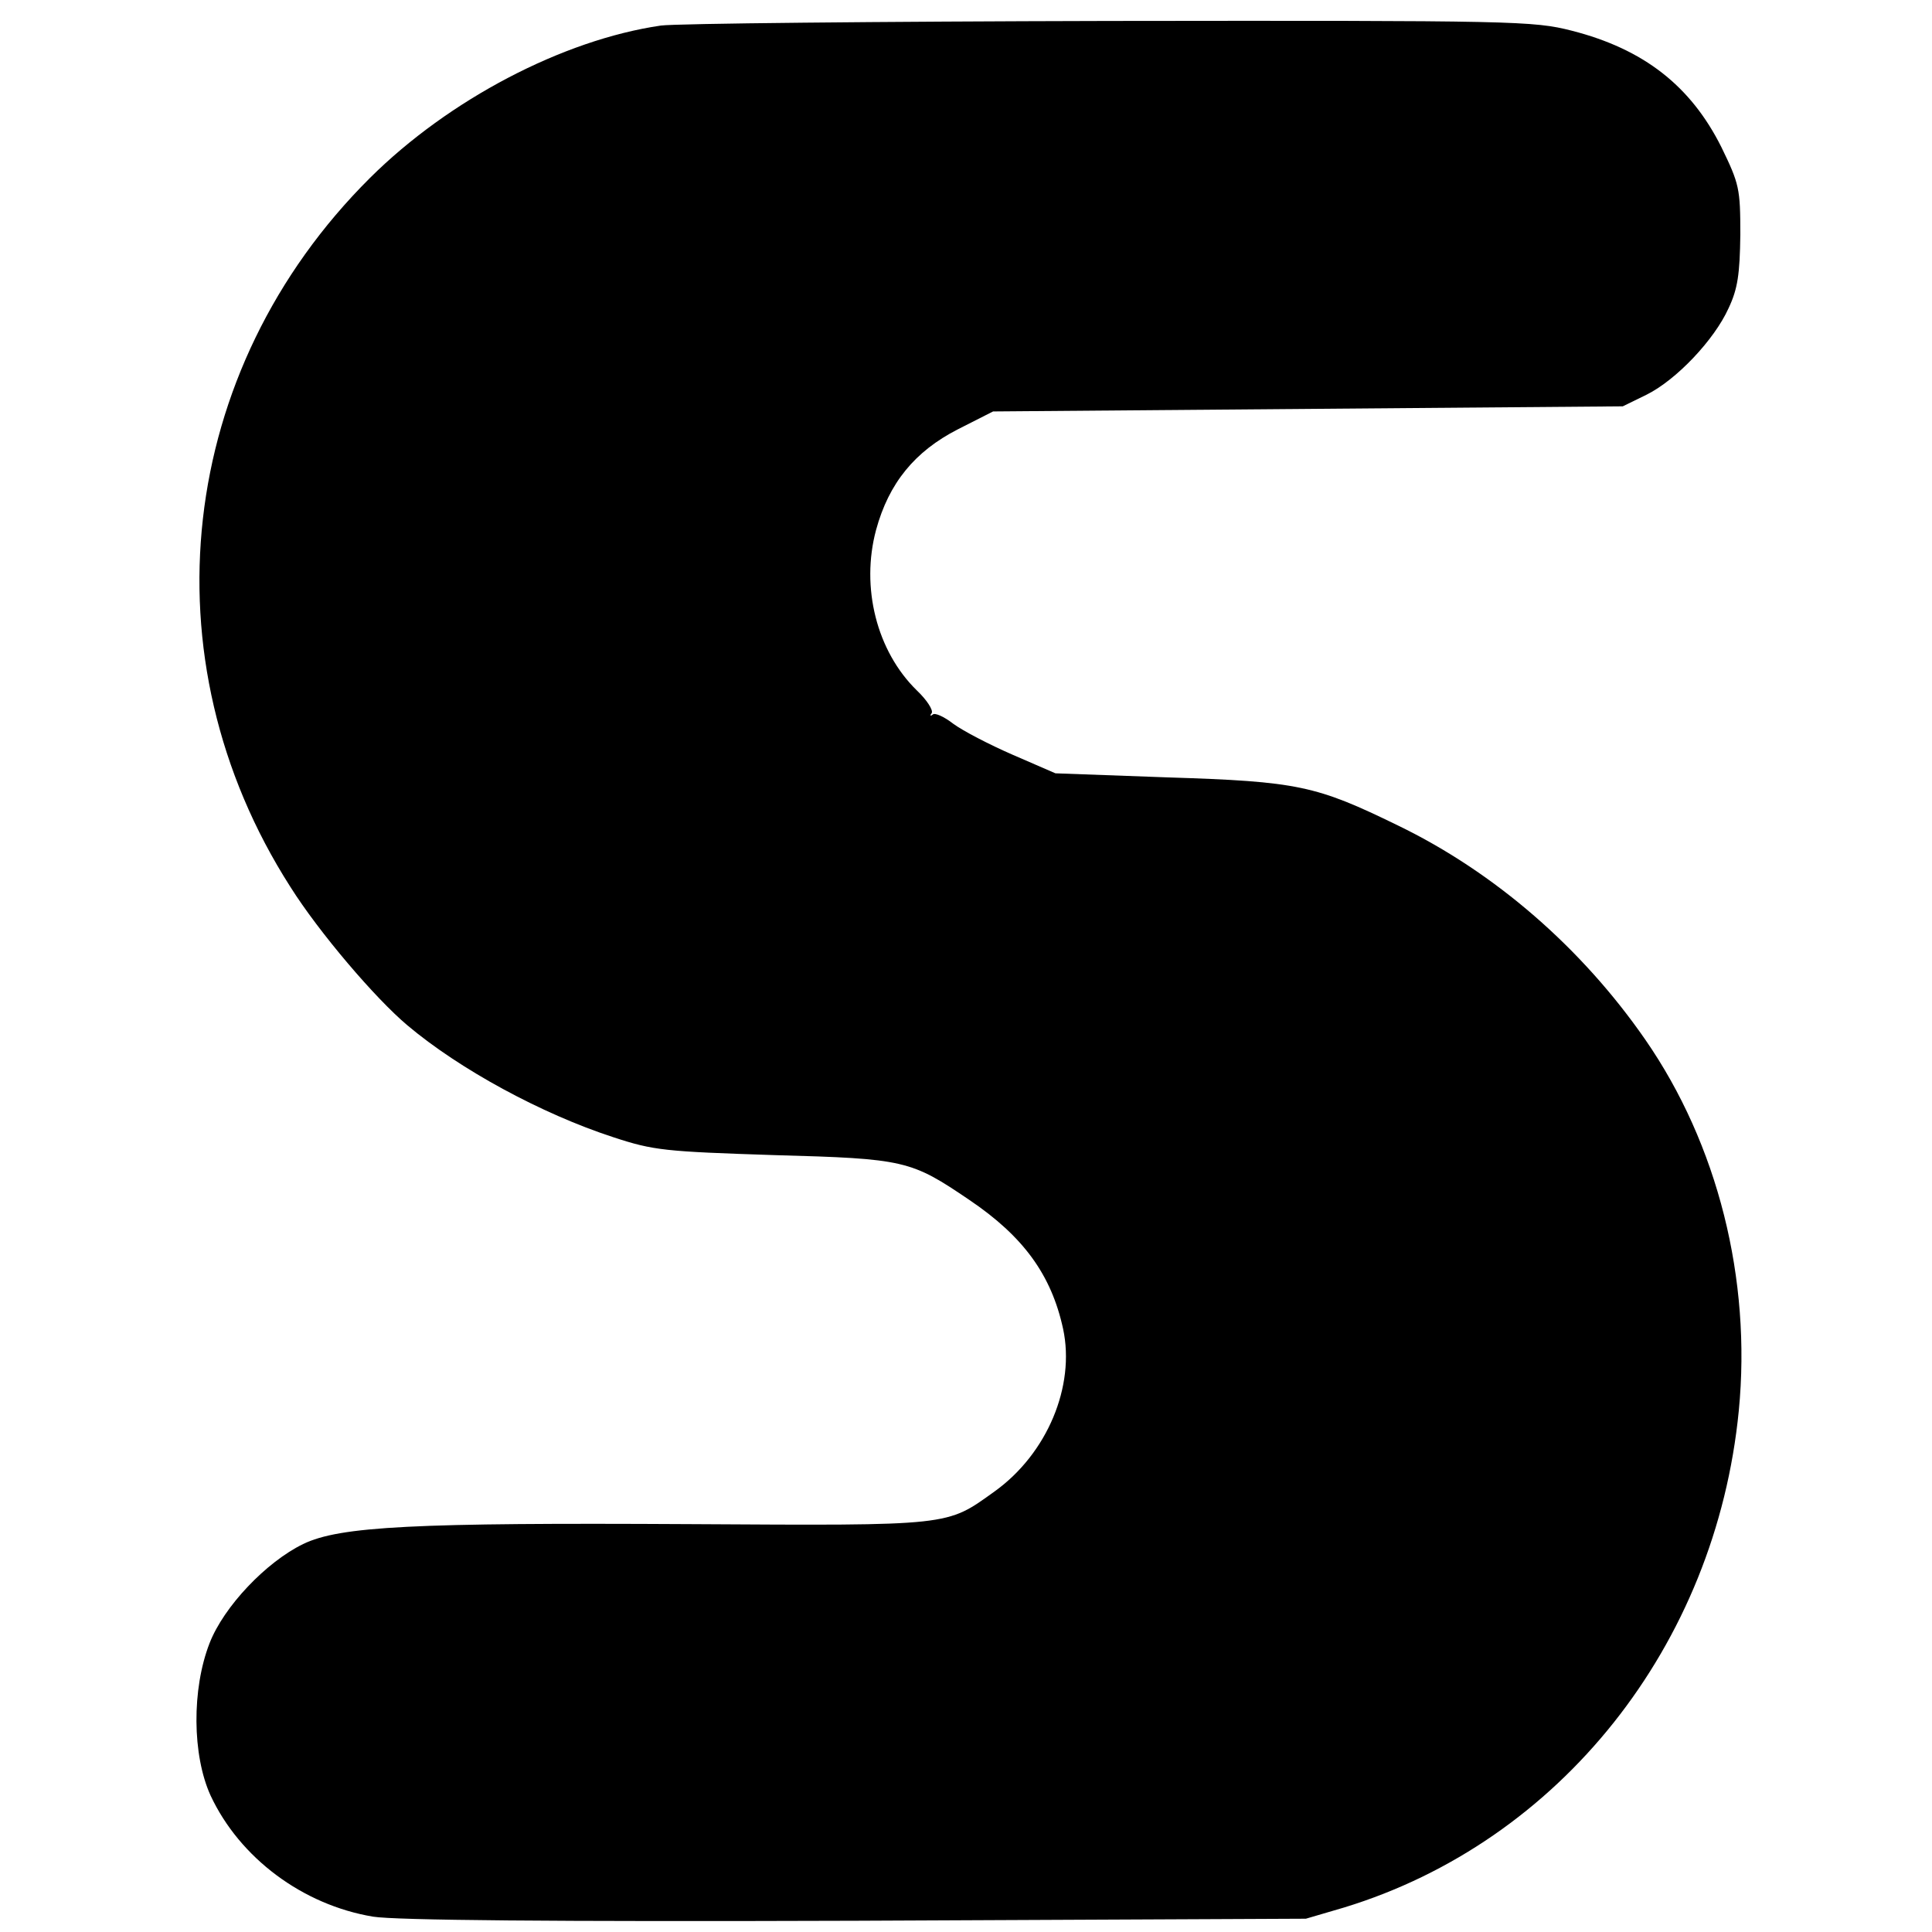
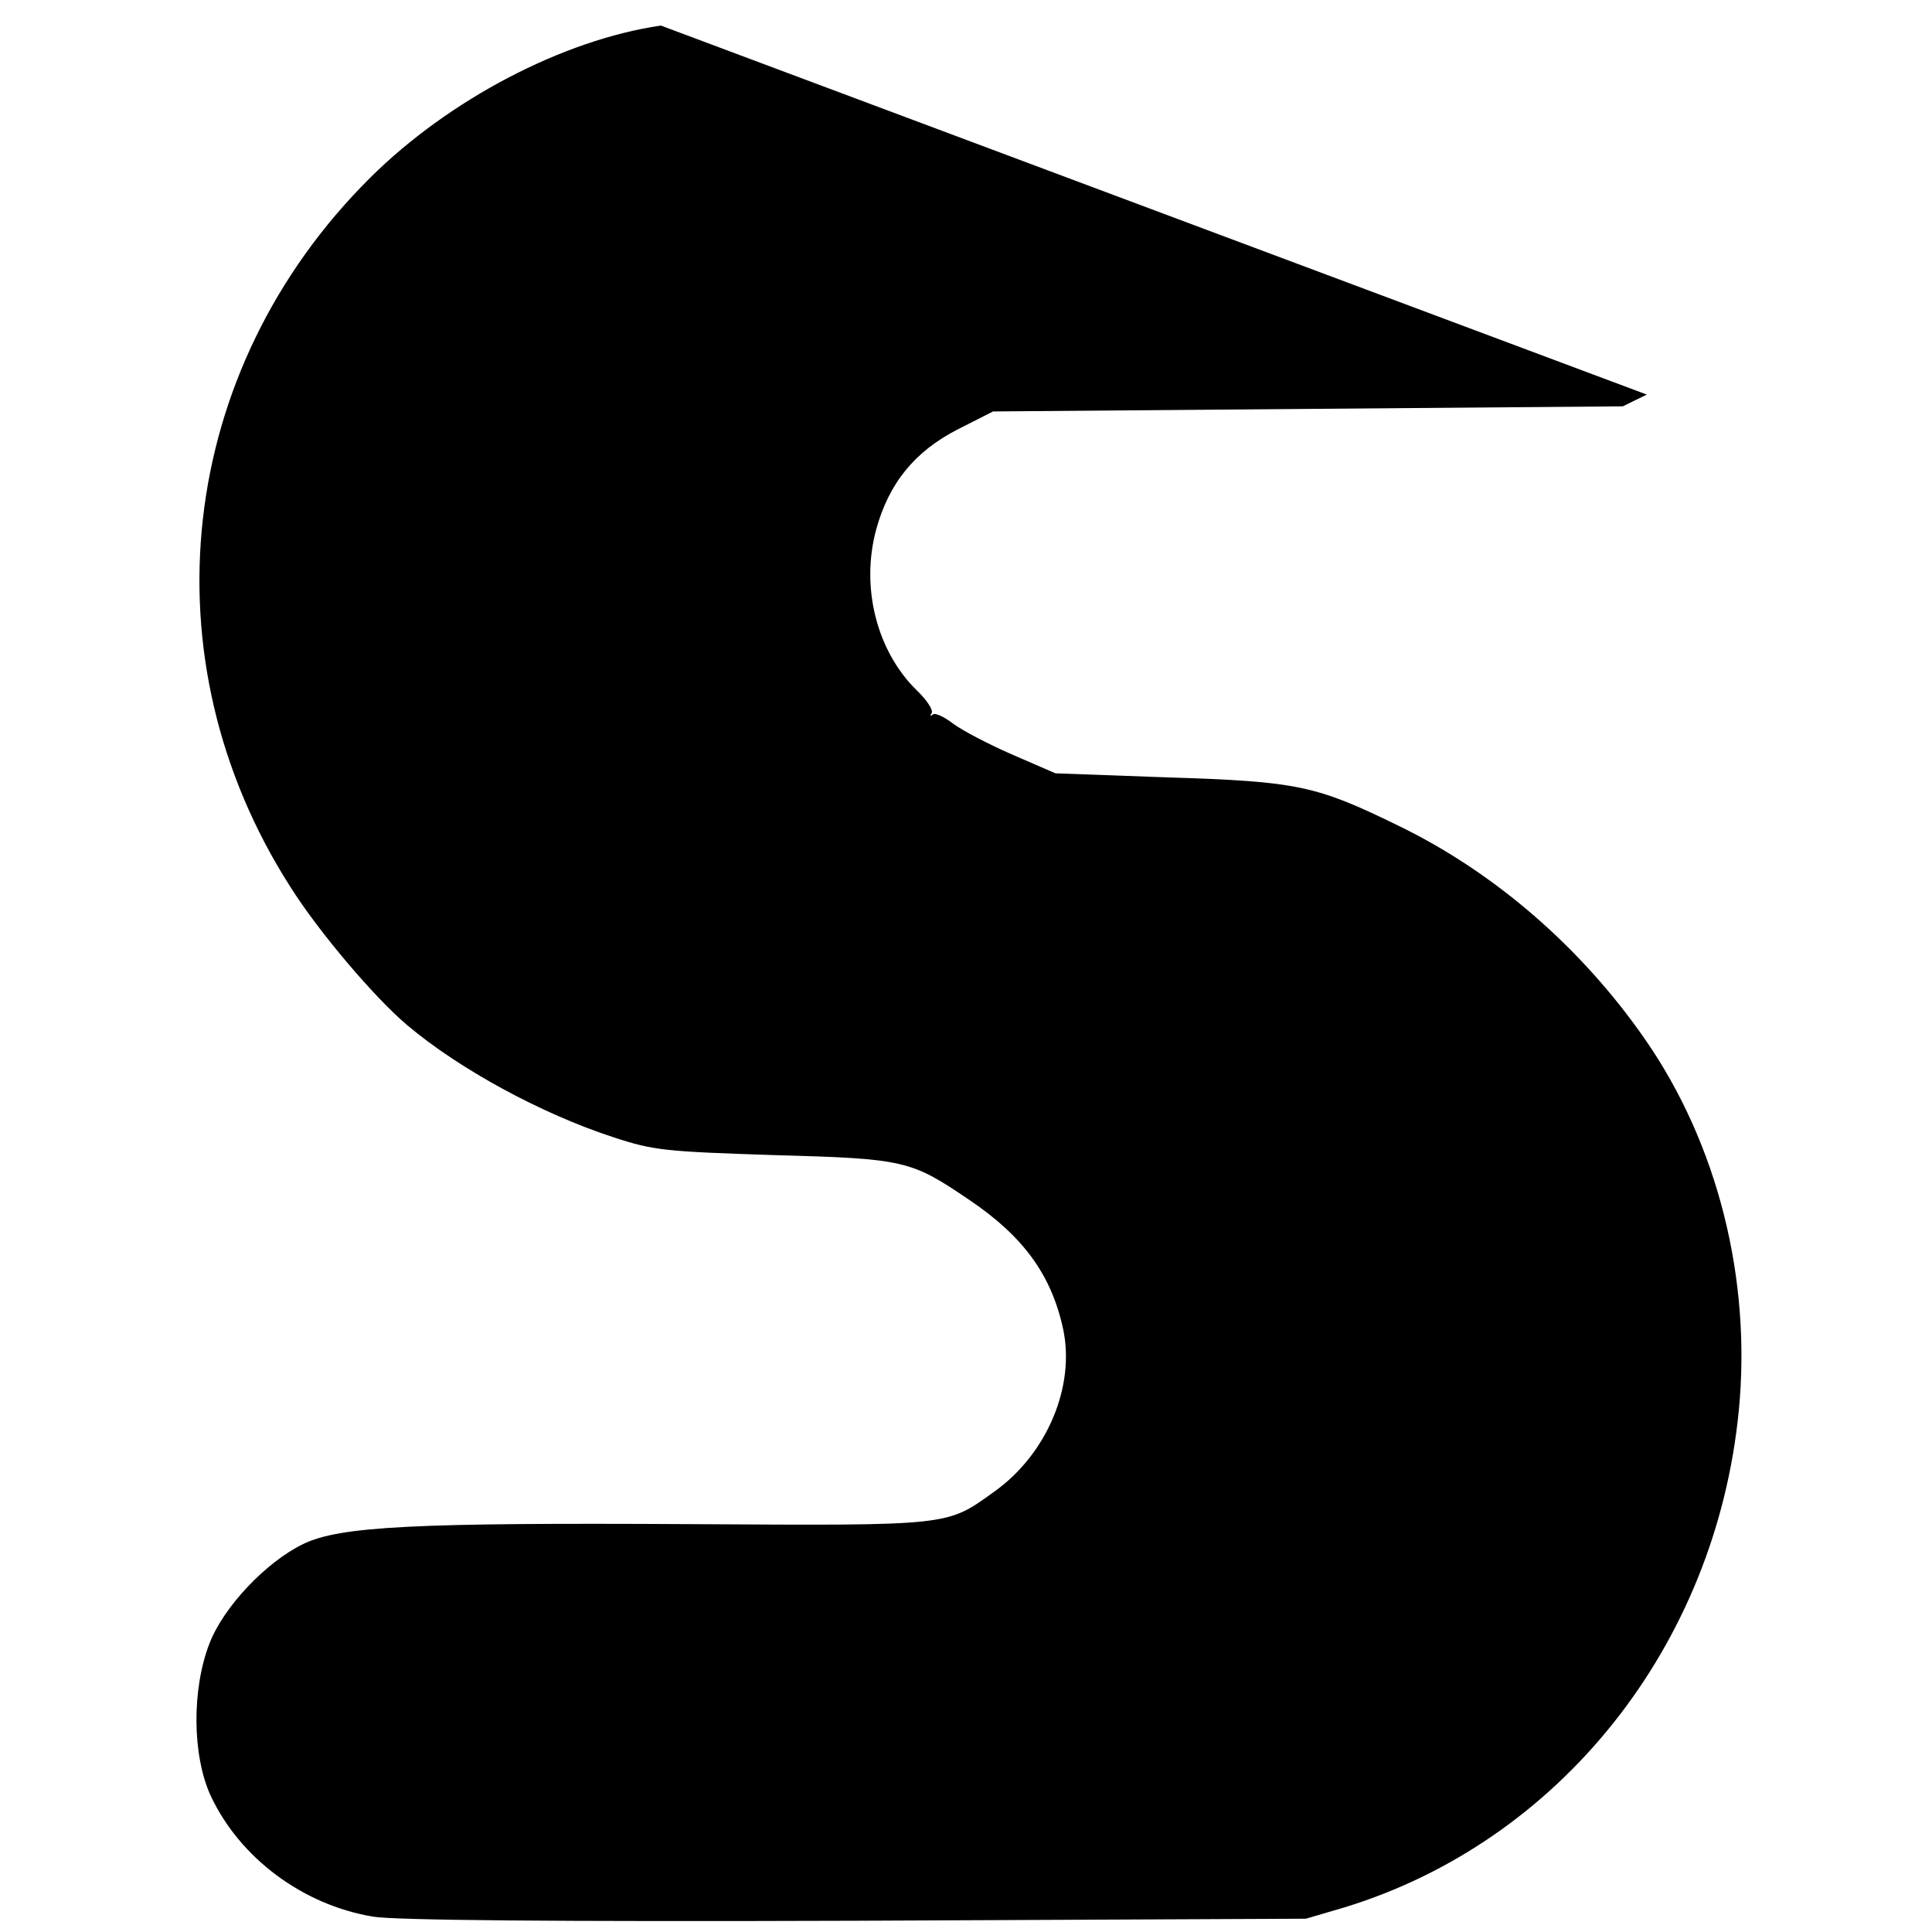
<svg xmlns="http://www.w3.org/2000/svg" version="1.0" width="378pt" height="378pt" viewBox="0 0 378 378" preserveAspectRatio="xMidYMid meet">
  <g transform="translate(0,378) scale(0.1,-0.1)" fill="#000000" stroke="none">
-     <path d="M1293 3730 c-192 -28 -415 -145 -569 -298 -378 -376 -442 -940 -156 -1387 56 -89 166 -218 229 -271 102 -86 262 -173 403 -219 79 -26 101 -28 315 -35 256 -7 267 -10 382 -88 105 -71 160 -146 183 -252 24 -112 -31 -244 -134 -318 -95 -68 -81 -67 -596 -64 -539 3 -685 -4 -757 -39 -72 -35 -155 -122 -183 -194 -35 -90 -34 -219 2 -298 57 -122 180 -214 318 -237 44 -7 346 -10 945 -8 l880 4 75 22 c422 129 727 512 772 972 25 257 -41 521 -183 726 -124 179 -294 327 -484 419 -160 78 -195 86 -450 94 l-220 8 -83 36 c-46 20 -98 47 -117 61 -18 14 -36 22 -40 18 -5 -4 -6 -2 -2 3 3 6 -10 26 -29 44 -79 77 -110 202 -80 314 25 92 76 154 160 197 l69 35 616 5 616 5 47 23 c58 29 132 107 160 169 18 38 22 67 23 144 0 90 -2 99 -37 171 -60 120 -152 192 -293 228 -75 19 -109 20 -904 19 -454 -1 -849 -5 -878 -9z" />
+     <path d="M1293 3730 c-192 -28 -415 -145 -569 -298 -378 -376 -442 -940 -156 -1387 56 -89 166 -218 229 -271 102 -86 262 -173 403 -219 79 -26 101 -28 315 -35 256 -7 267 -10 382 -88 105 -71 160 -146 183 -252 24 -112 -31 -244 -134 -318 -95 -68 -81 -67 -596 -64 -539 3 -685 -4 -757 -39 -72 -35 -155 -122 -183 -194 -35 -90 -34 -219 2 -298 57 -122 180 -214 318 -237 44 -7 346 -10 945 -8 l880 4 75 22 c422 129 727 512 772 972 25 257 -41 521 -183 726 -124 179 -294 327 -484 419 -160 78 -195 86 -450 94 l-220 8 -83 36 c-46 20 -98 47 -117 61 -18 14 -36 22 -40 18 -5 -4 -6 -2 -2 3 3 6 -10 26 -29 44 -79 77 -110 202 -80 314 25 92 76 154 160 197 l69 35 616 5 616 5 47 23 z" />
  </g>
</svg>